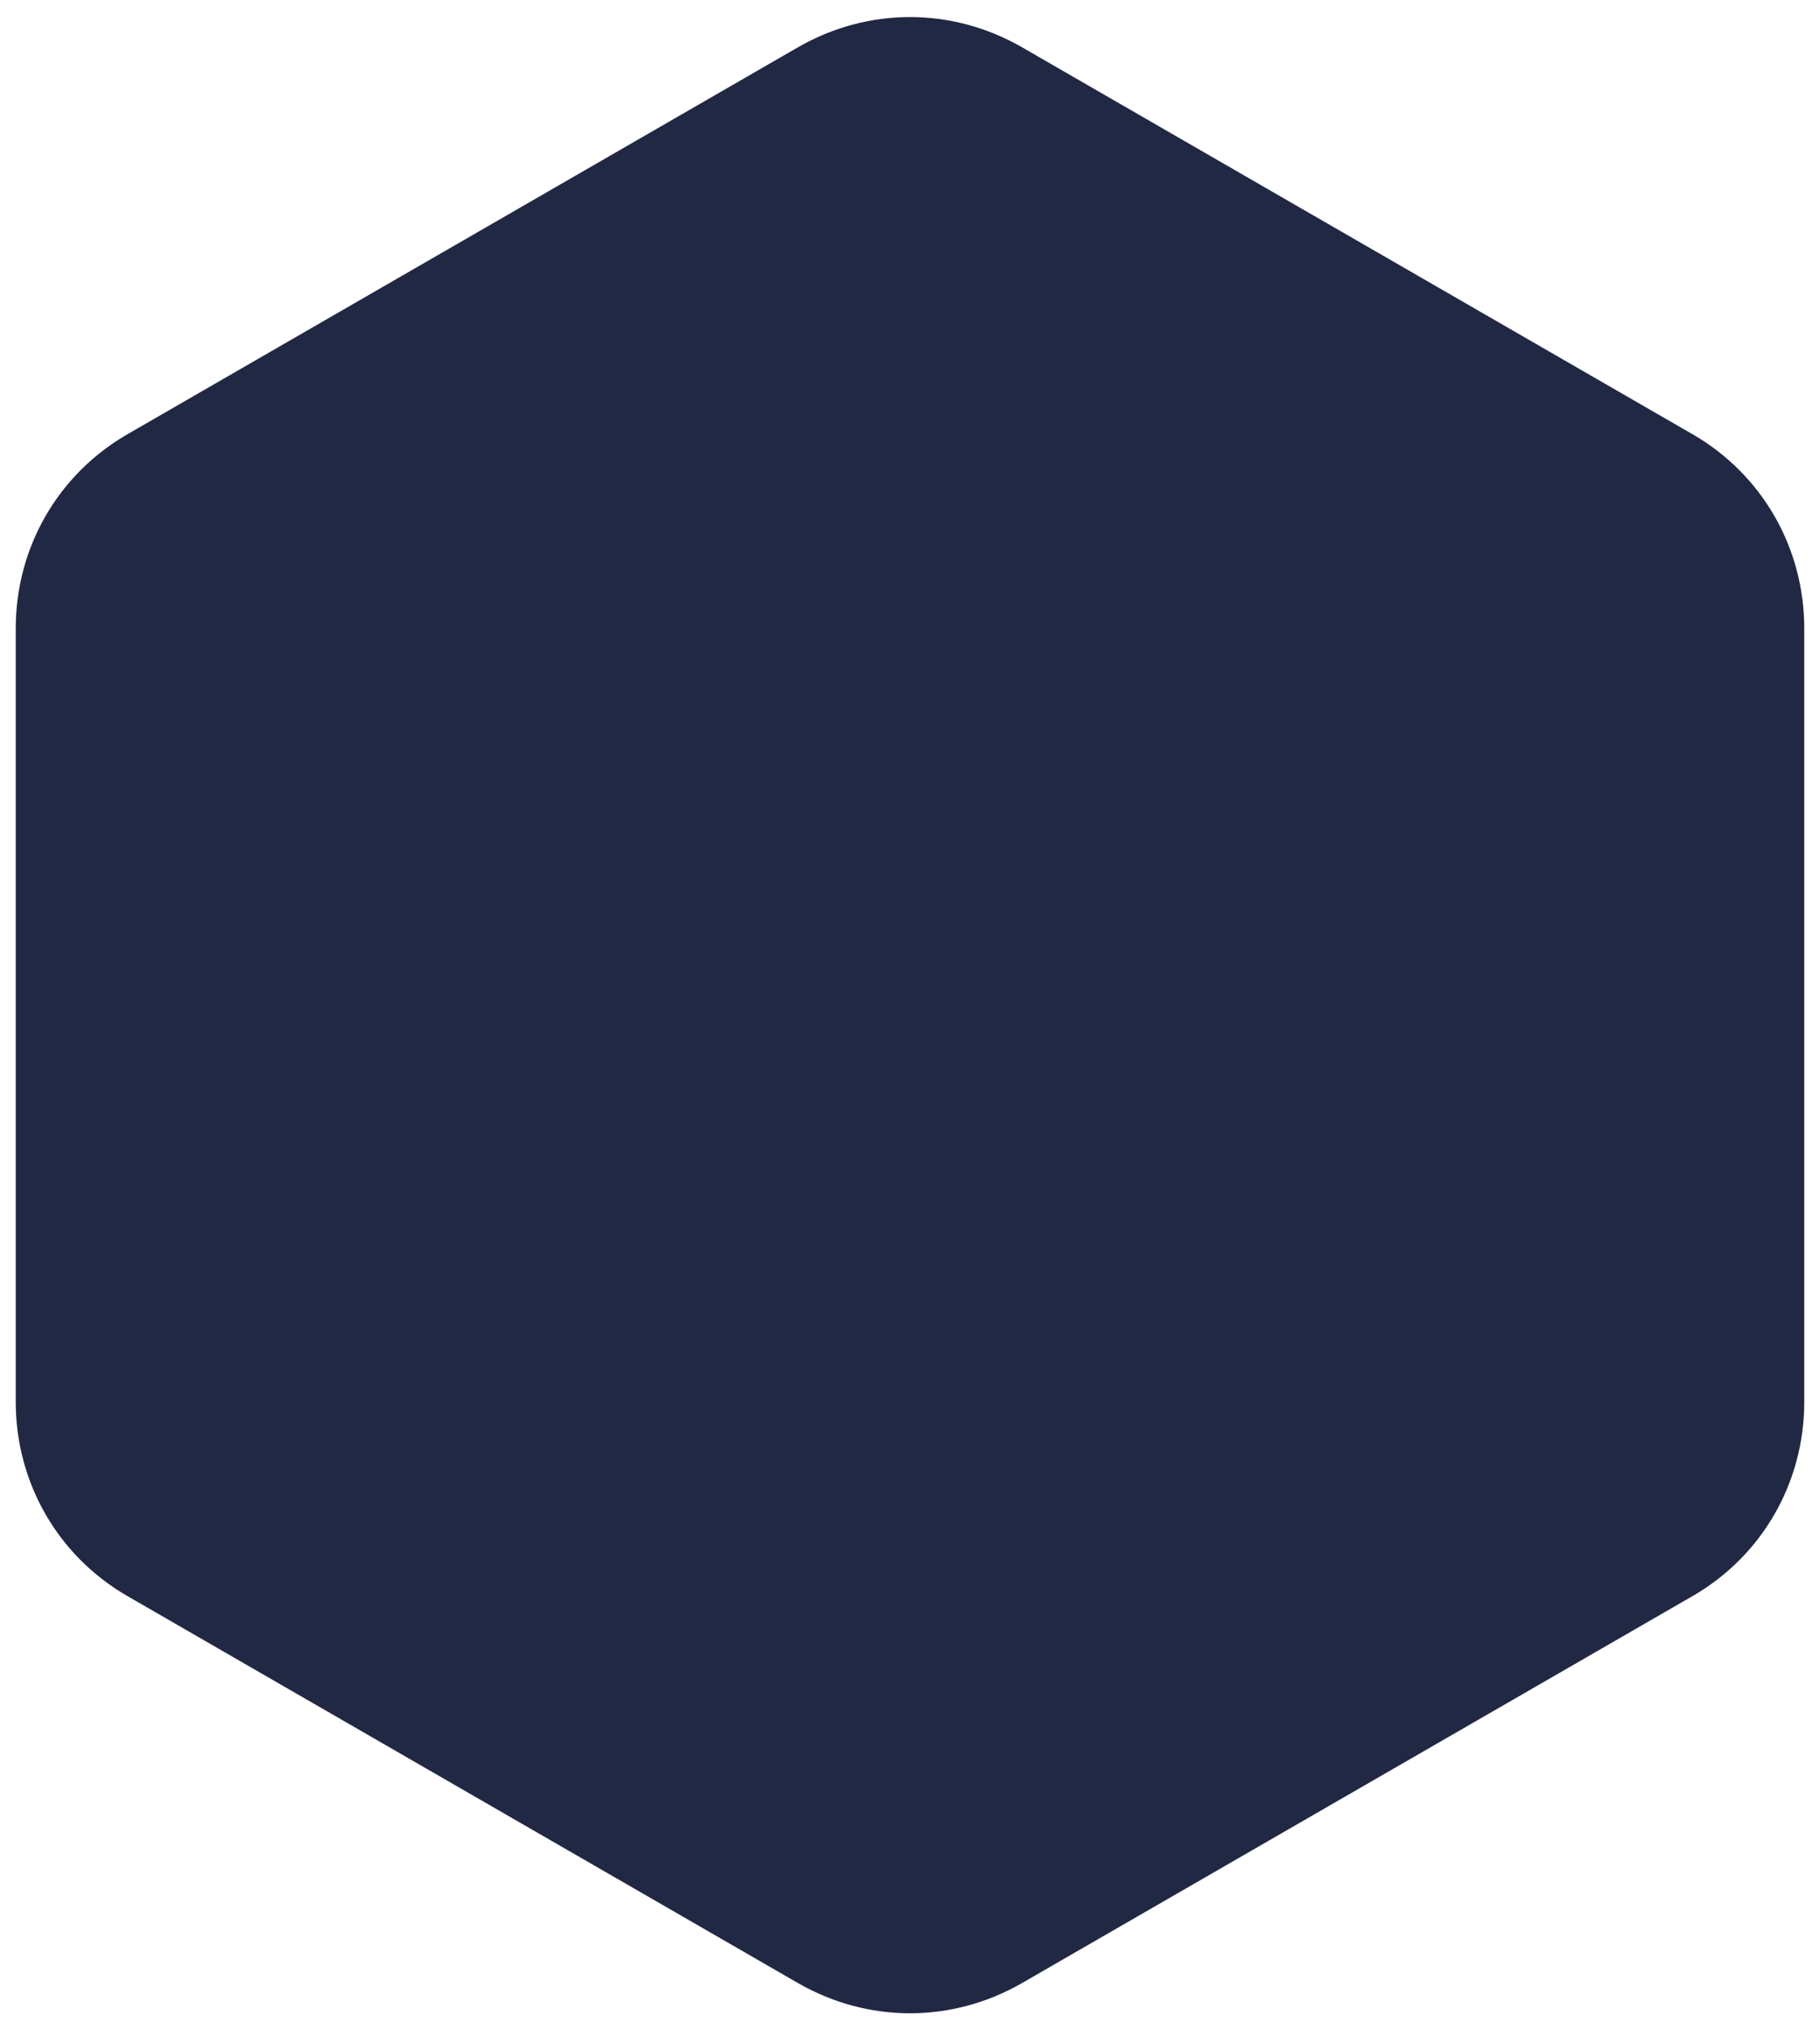
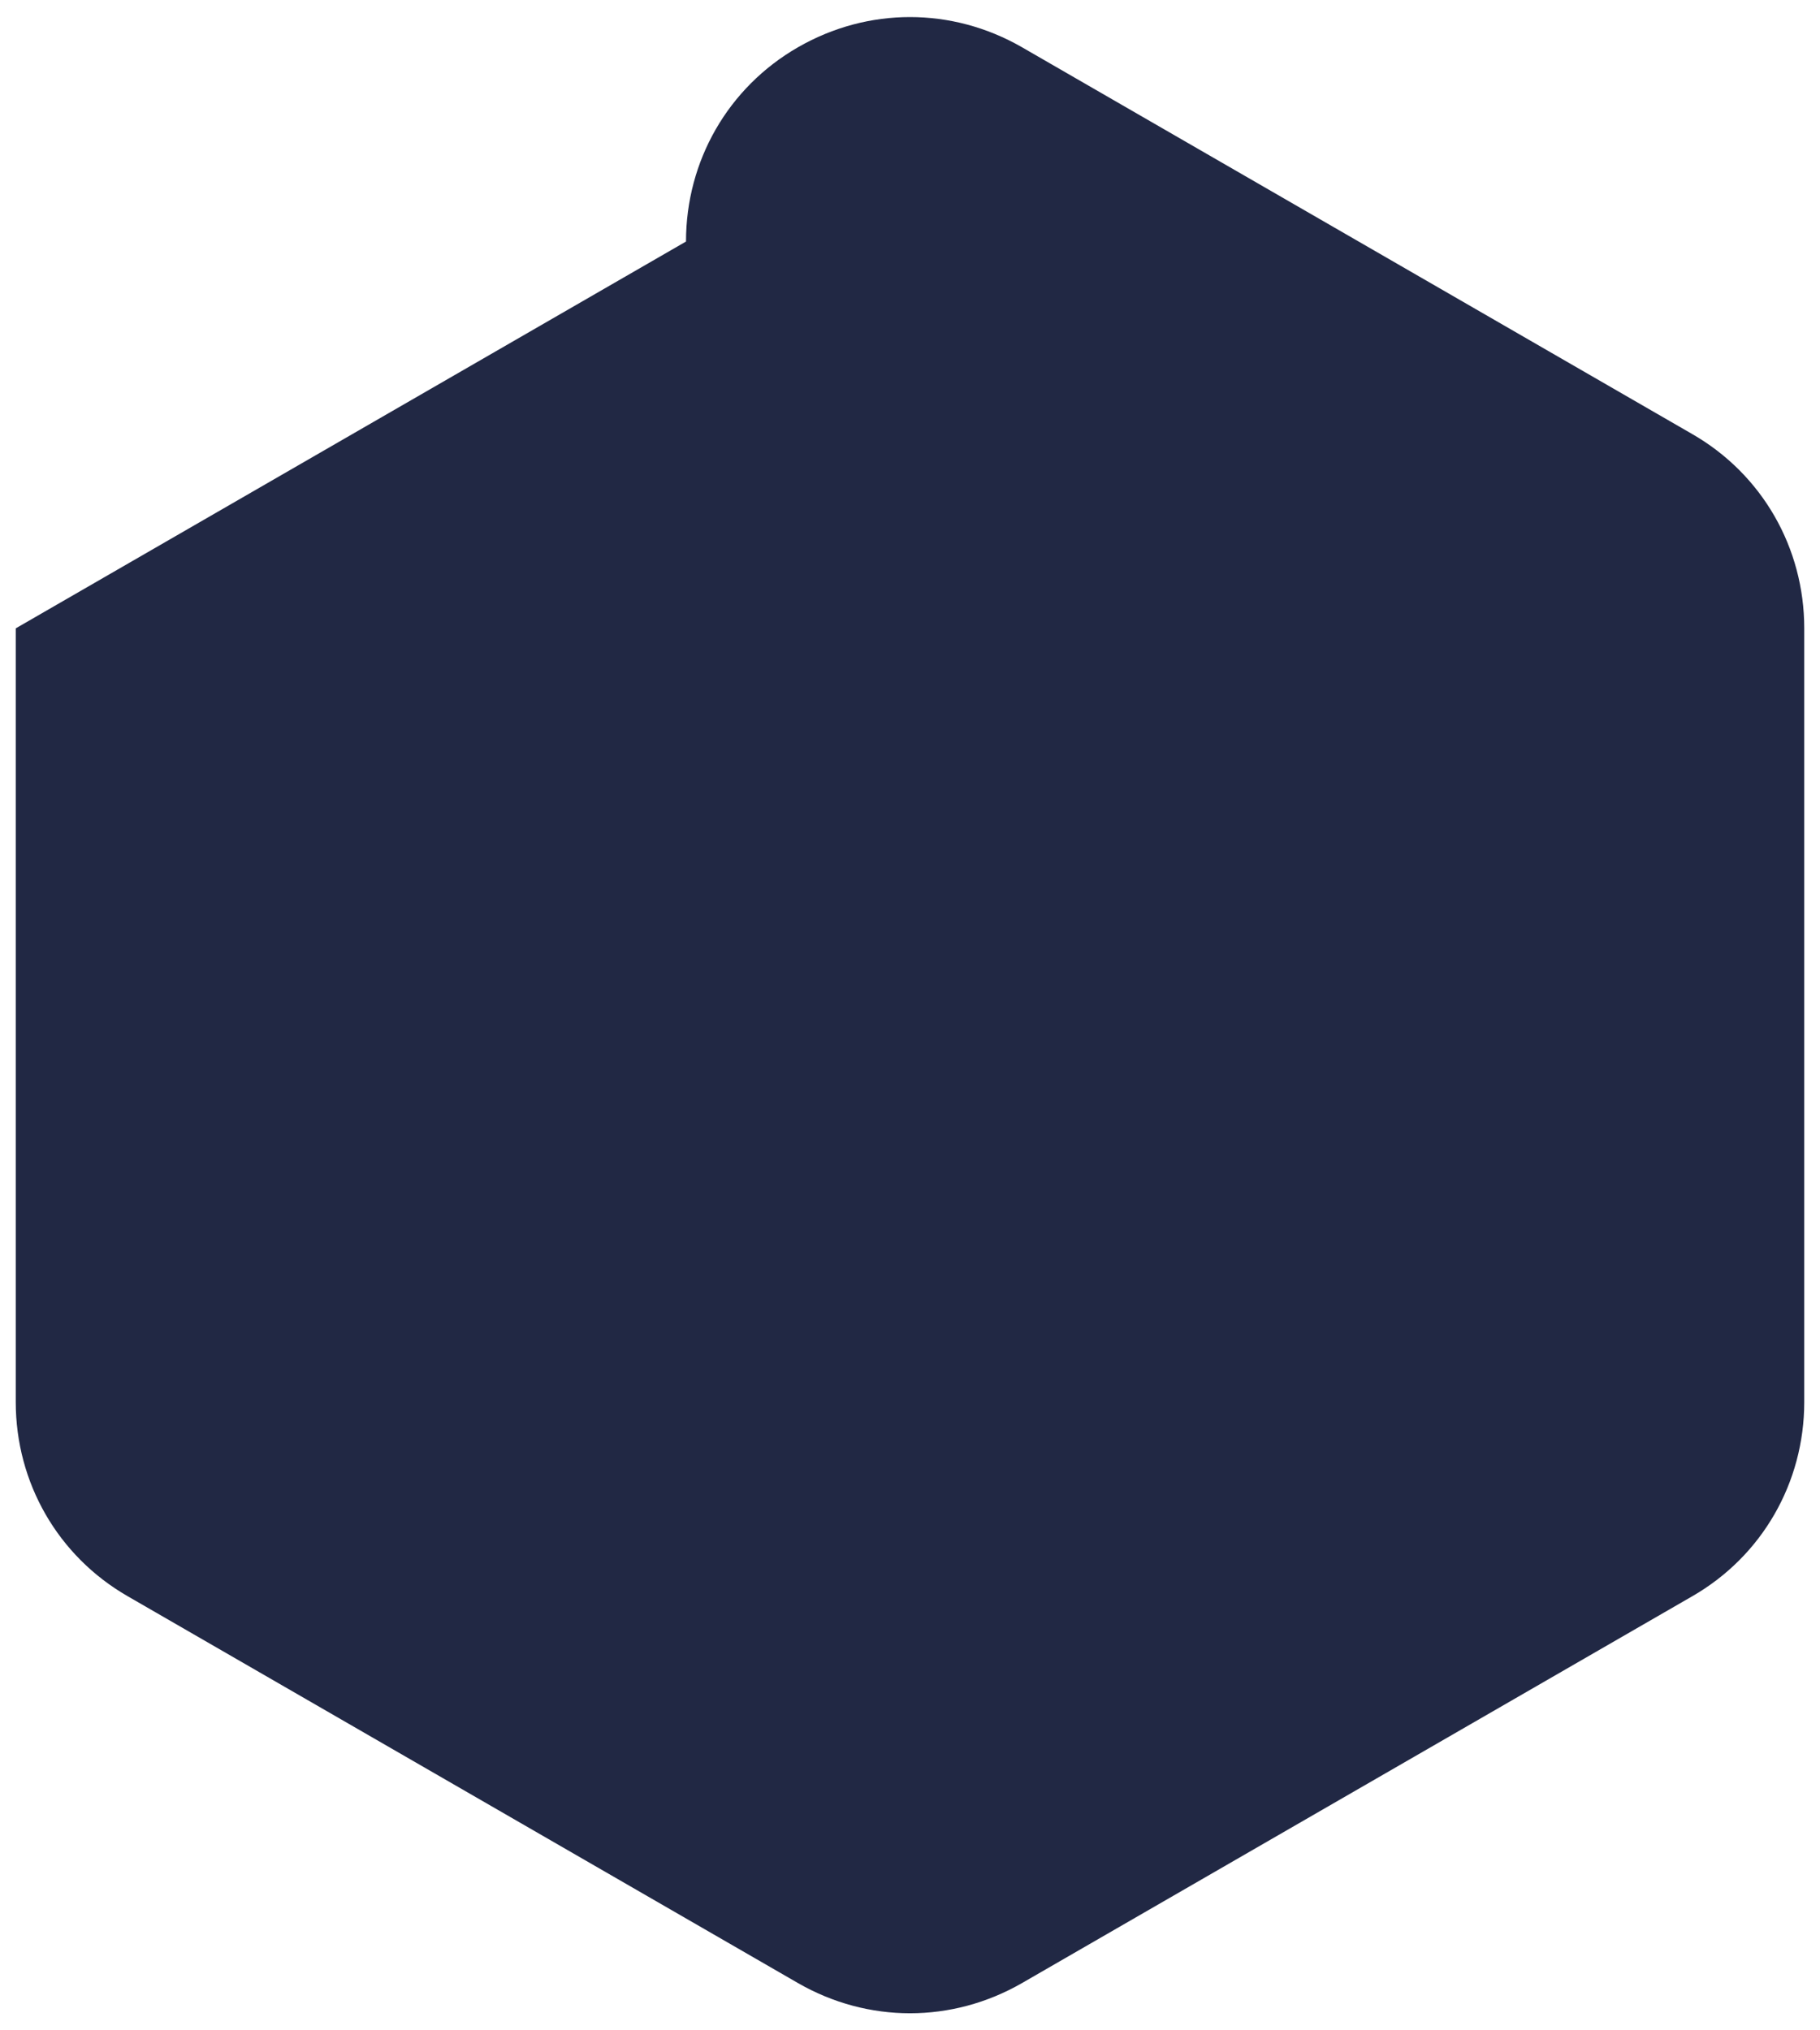
<svg xmlns="http://www.w3.org/2000/svg" id="Capa_1" version="1.1" viewBox="23 17 104 116">
  <defs>
    <style>
      .st0 {
        fill: #212844;
      }
    </style>
  </defs>
-   <path class="st0" d="M23.9,52.9v44.2c0,4.6,2.4,8.8,6.4,11.1l38.3,22.1c4,2.3,8.8,2.3,12.8,0l38.3-22.1c4-2.3,6.4-6.5,6.4-11.1v-44.2c0-4.6-2.4-8.8-6.4-11.1l-38.3-22.1c-4-2.3-8.8-2.3-12.8,0l-38.3,22.1c-4,2.3-6.4,6.5-6.4,11.1Z" />
+   <path class="st0" d="M23.9,52.9v44.2c0,4.6,2.4,8.8,6.4,11.1l38.3,22.1c4,2.3,8.8,2.3,12.8,0l38.3-22.1c4-2.3,6.4-6.5,6.4-11.1v-44.2c0-4.6-2.4-8.8-6.4-11.1l-38.3-22.1c-4-2.3-8.8-2.3-12.8,0c-4,2.3-6.4,6.5-6.4,11.1Z" />
</svg>